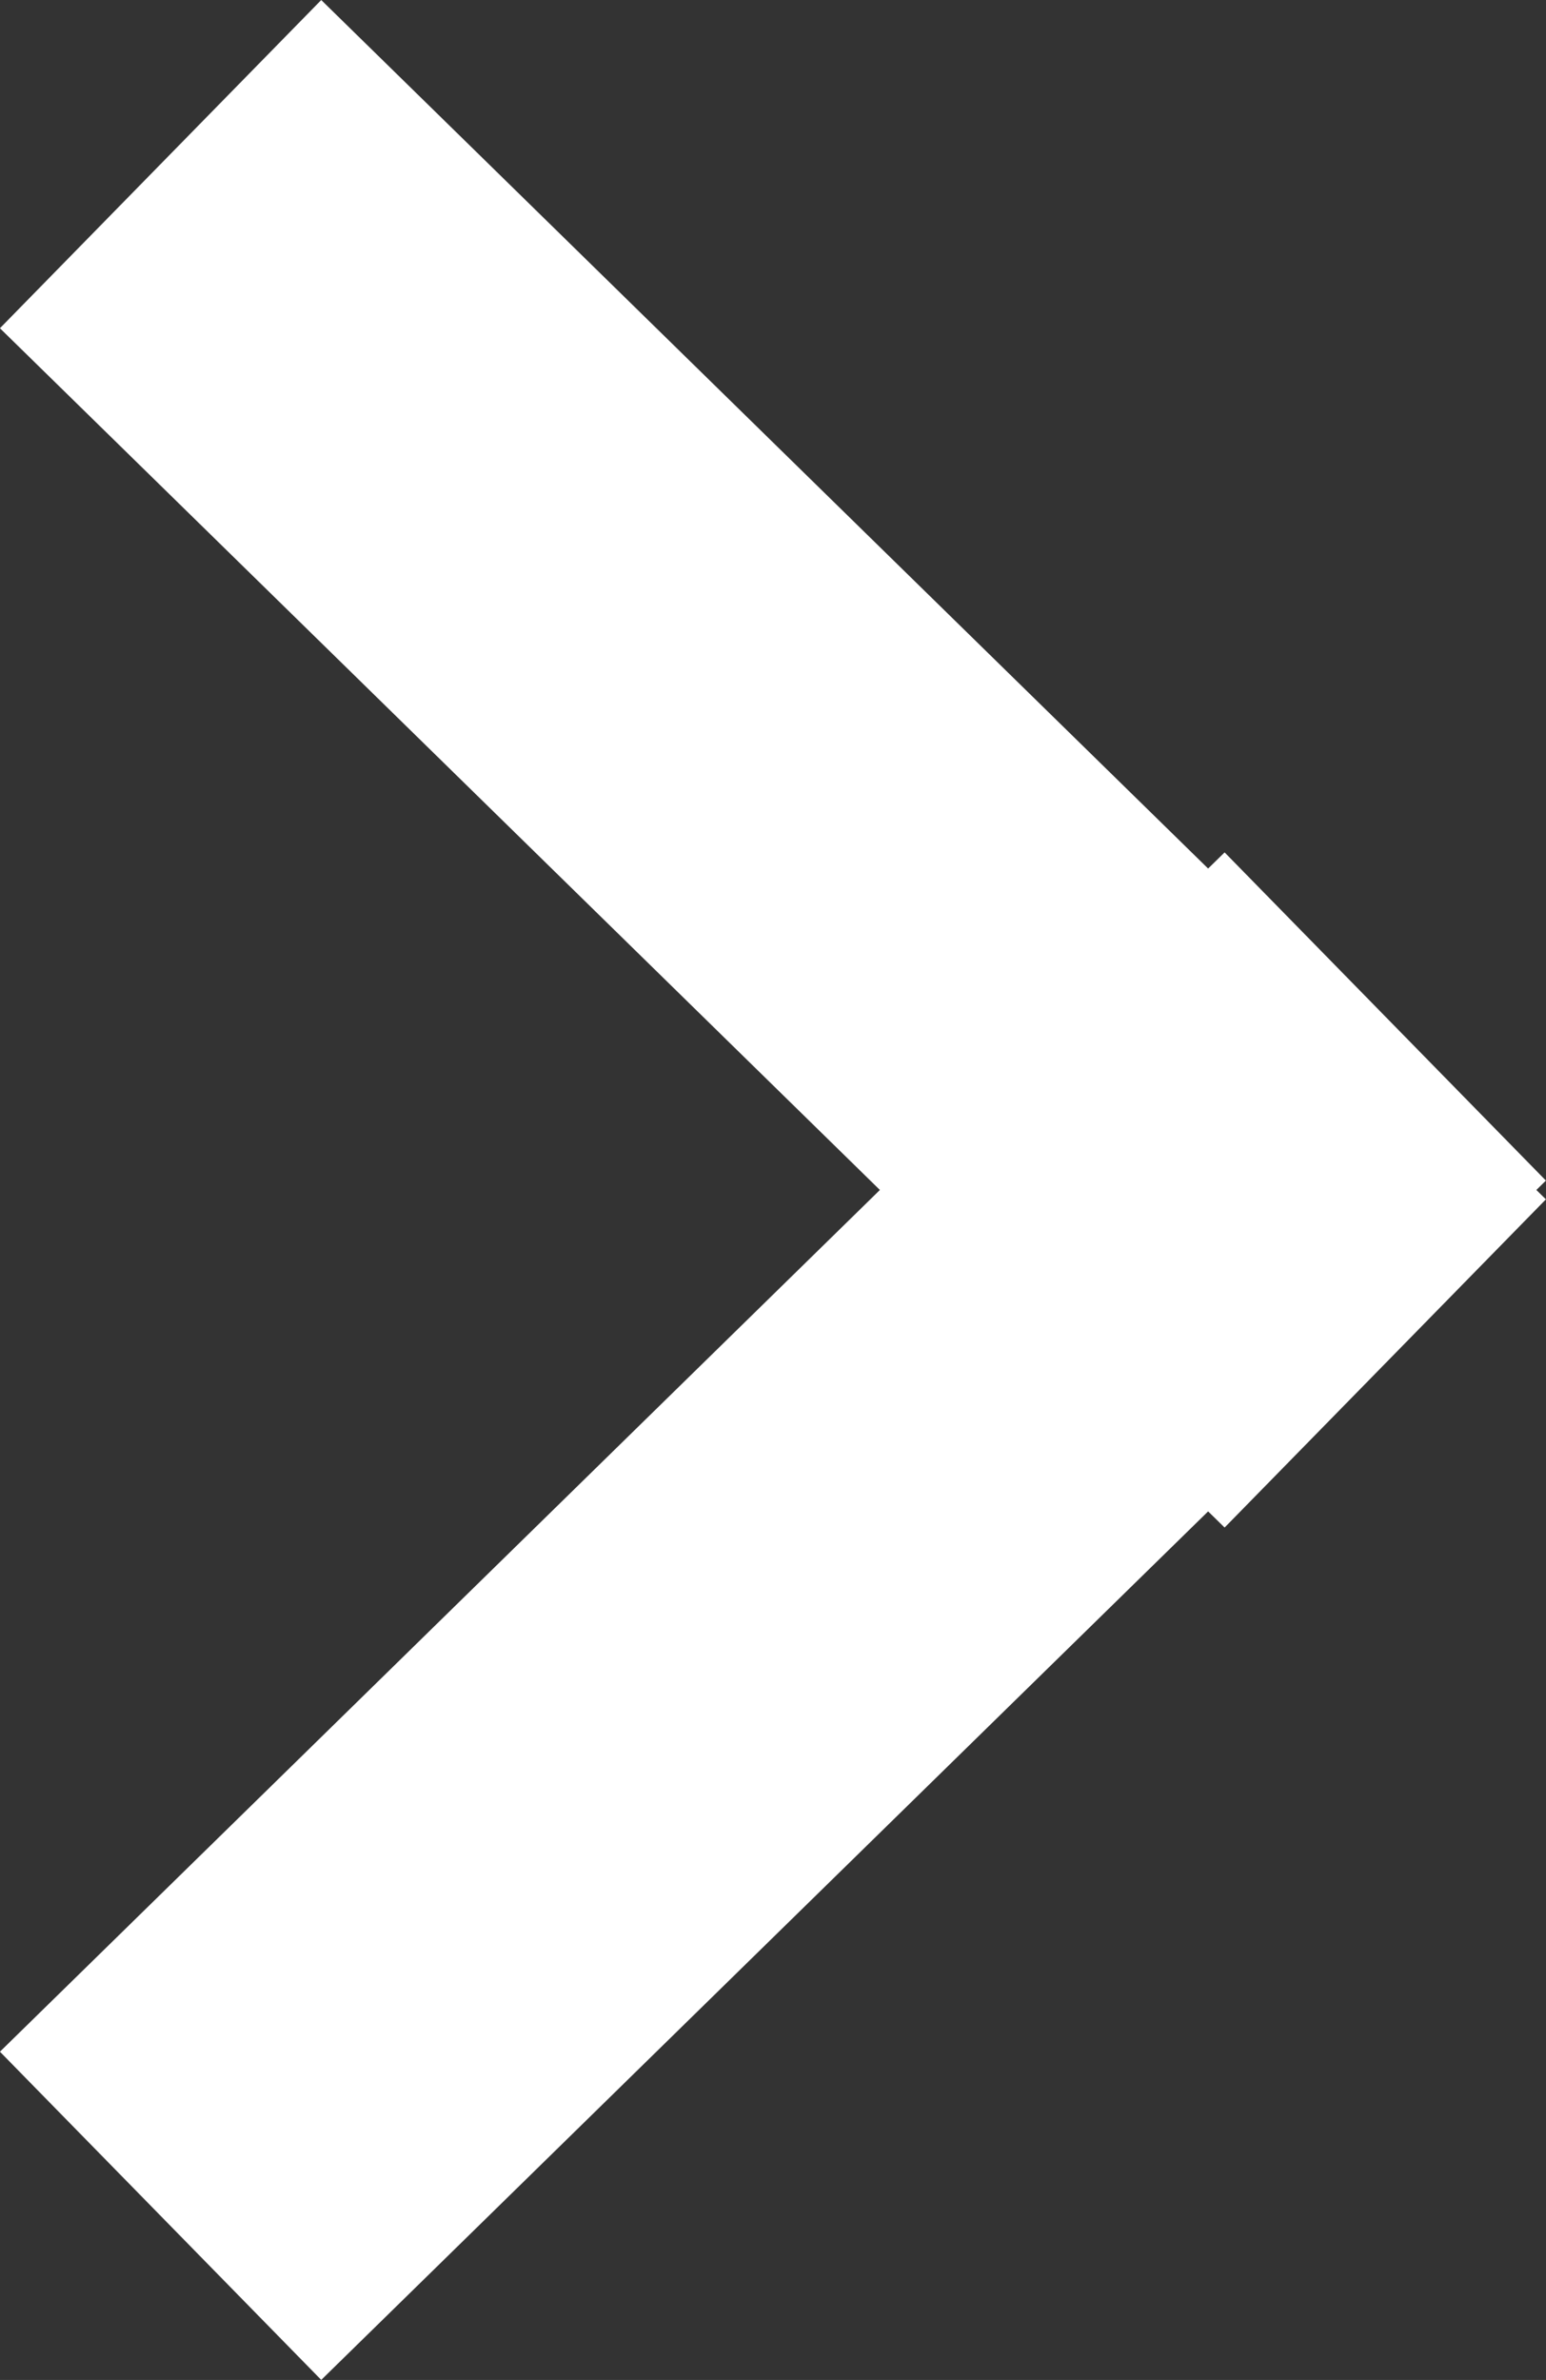
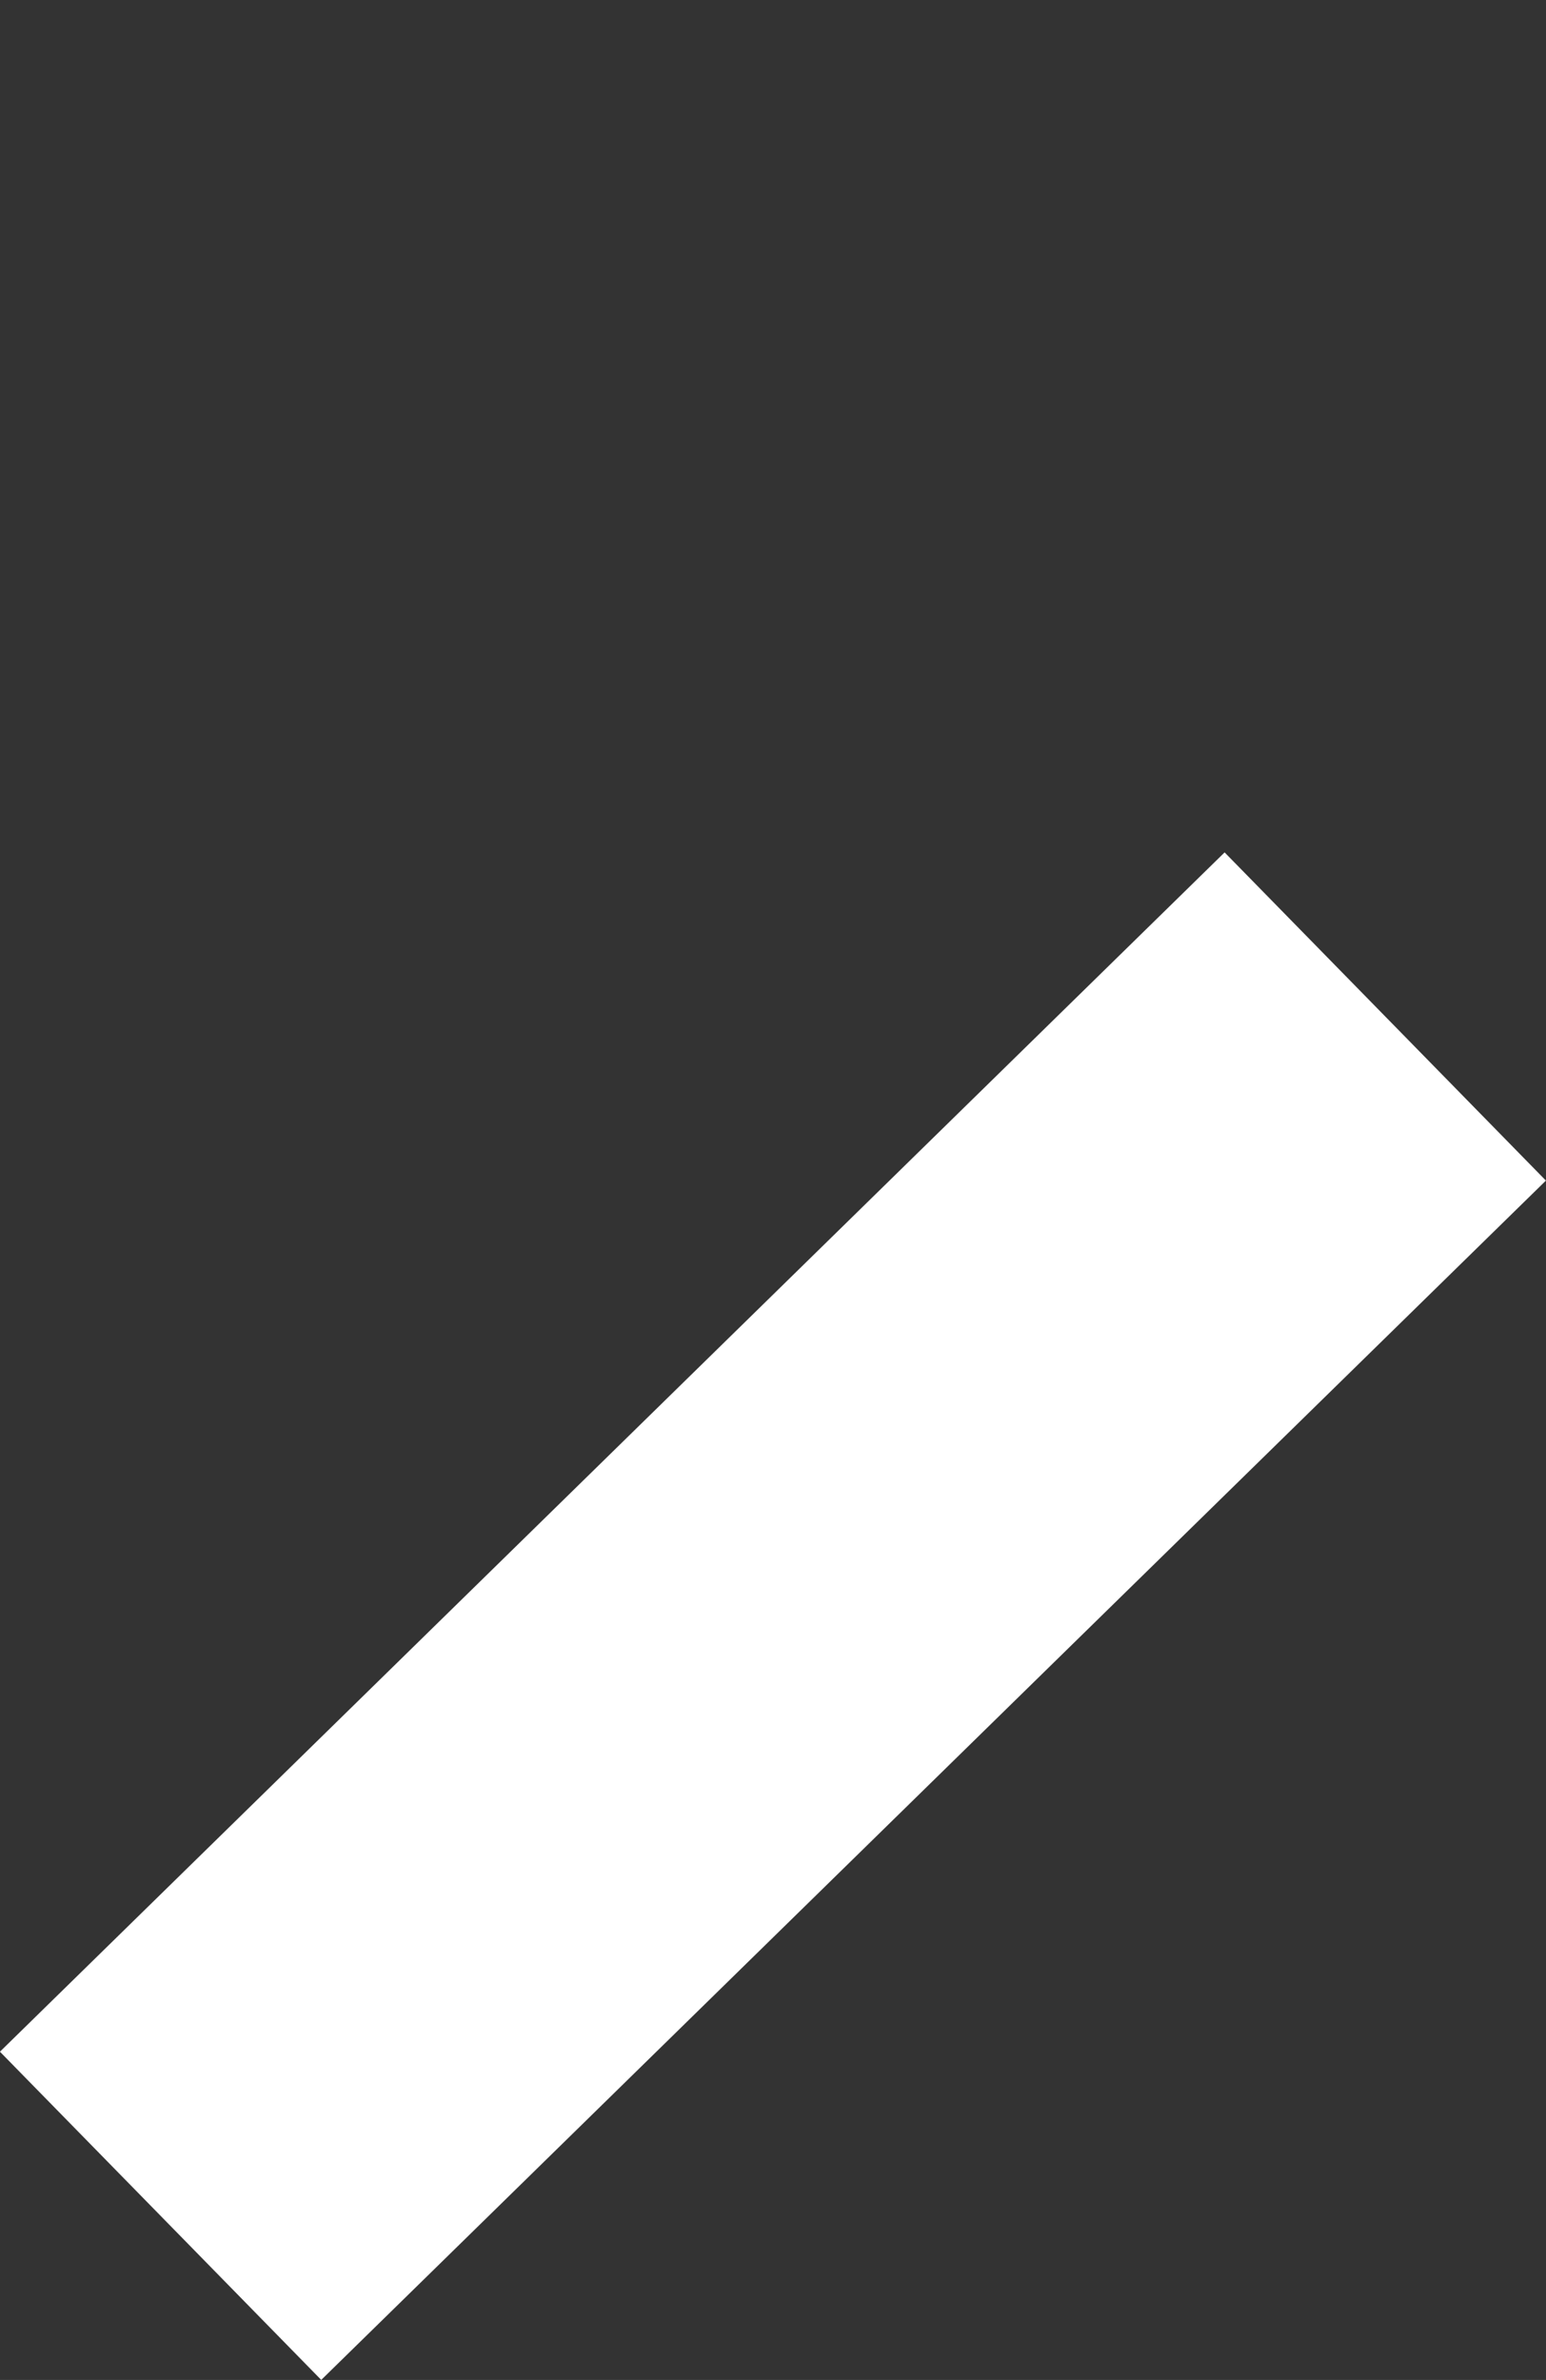
<svg xmlns="http://www.w3.org/2000/svg" width="10.099" height="15.544" viewBox="0 0 10.099 15.544">
  <rect x="0" y="0" width="10.099" height="15.544" fill="#333333" stroke="none" />
  <g id="Group_254" data-name="Group 254" transform="translate(-279.951 -815.928)">
-     <line id="Line_9" data-name="Line 9" x2="8" y2="7.833" transform="translate(281 817)" fill="none" stroke="#ffffff" stroke-width="3" />
    <line id="Line_10" data-name="Line 10" y1="7.833" x2="8" transform="translate(281 822.567)" fill="none" stroke="#ffffff" stroke-width="3" />
  </g>
</svg>